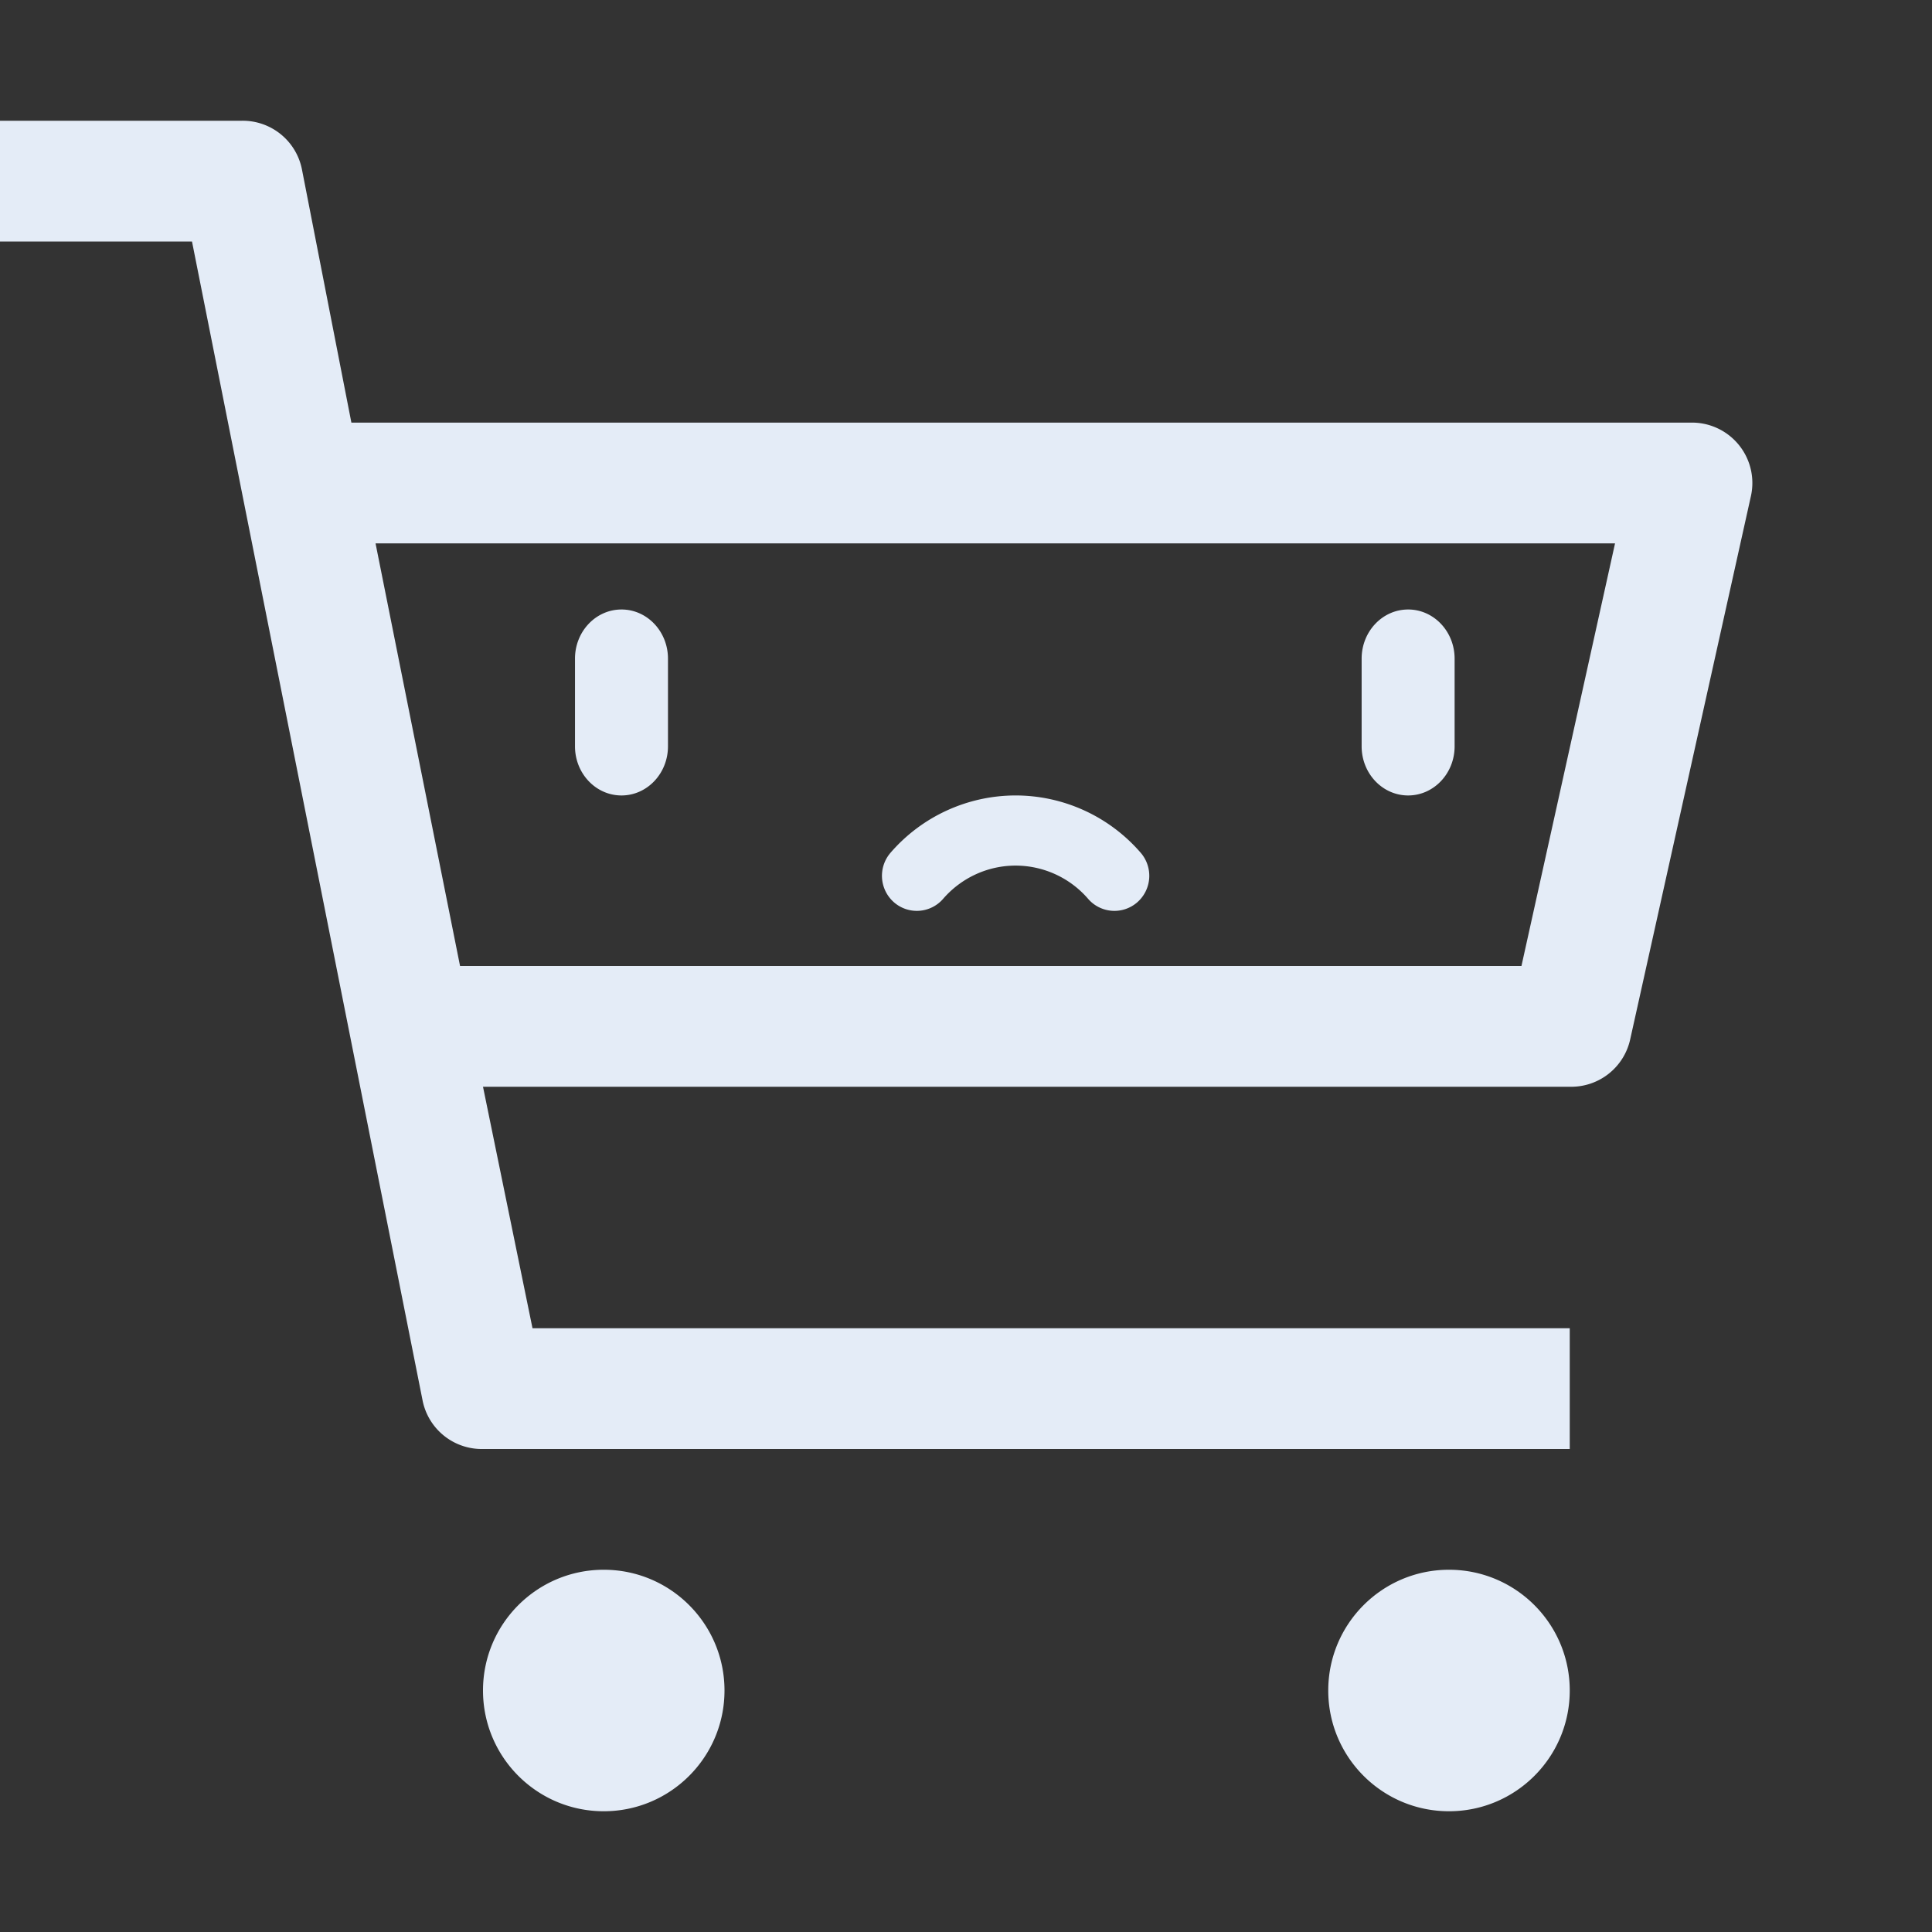
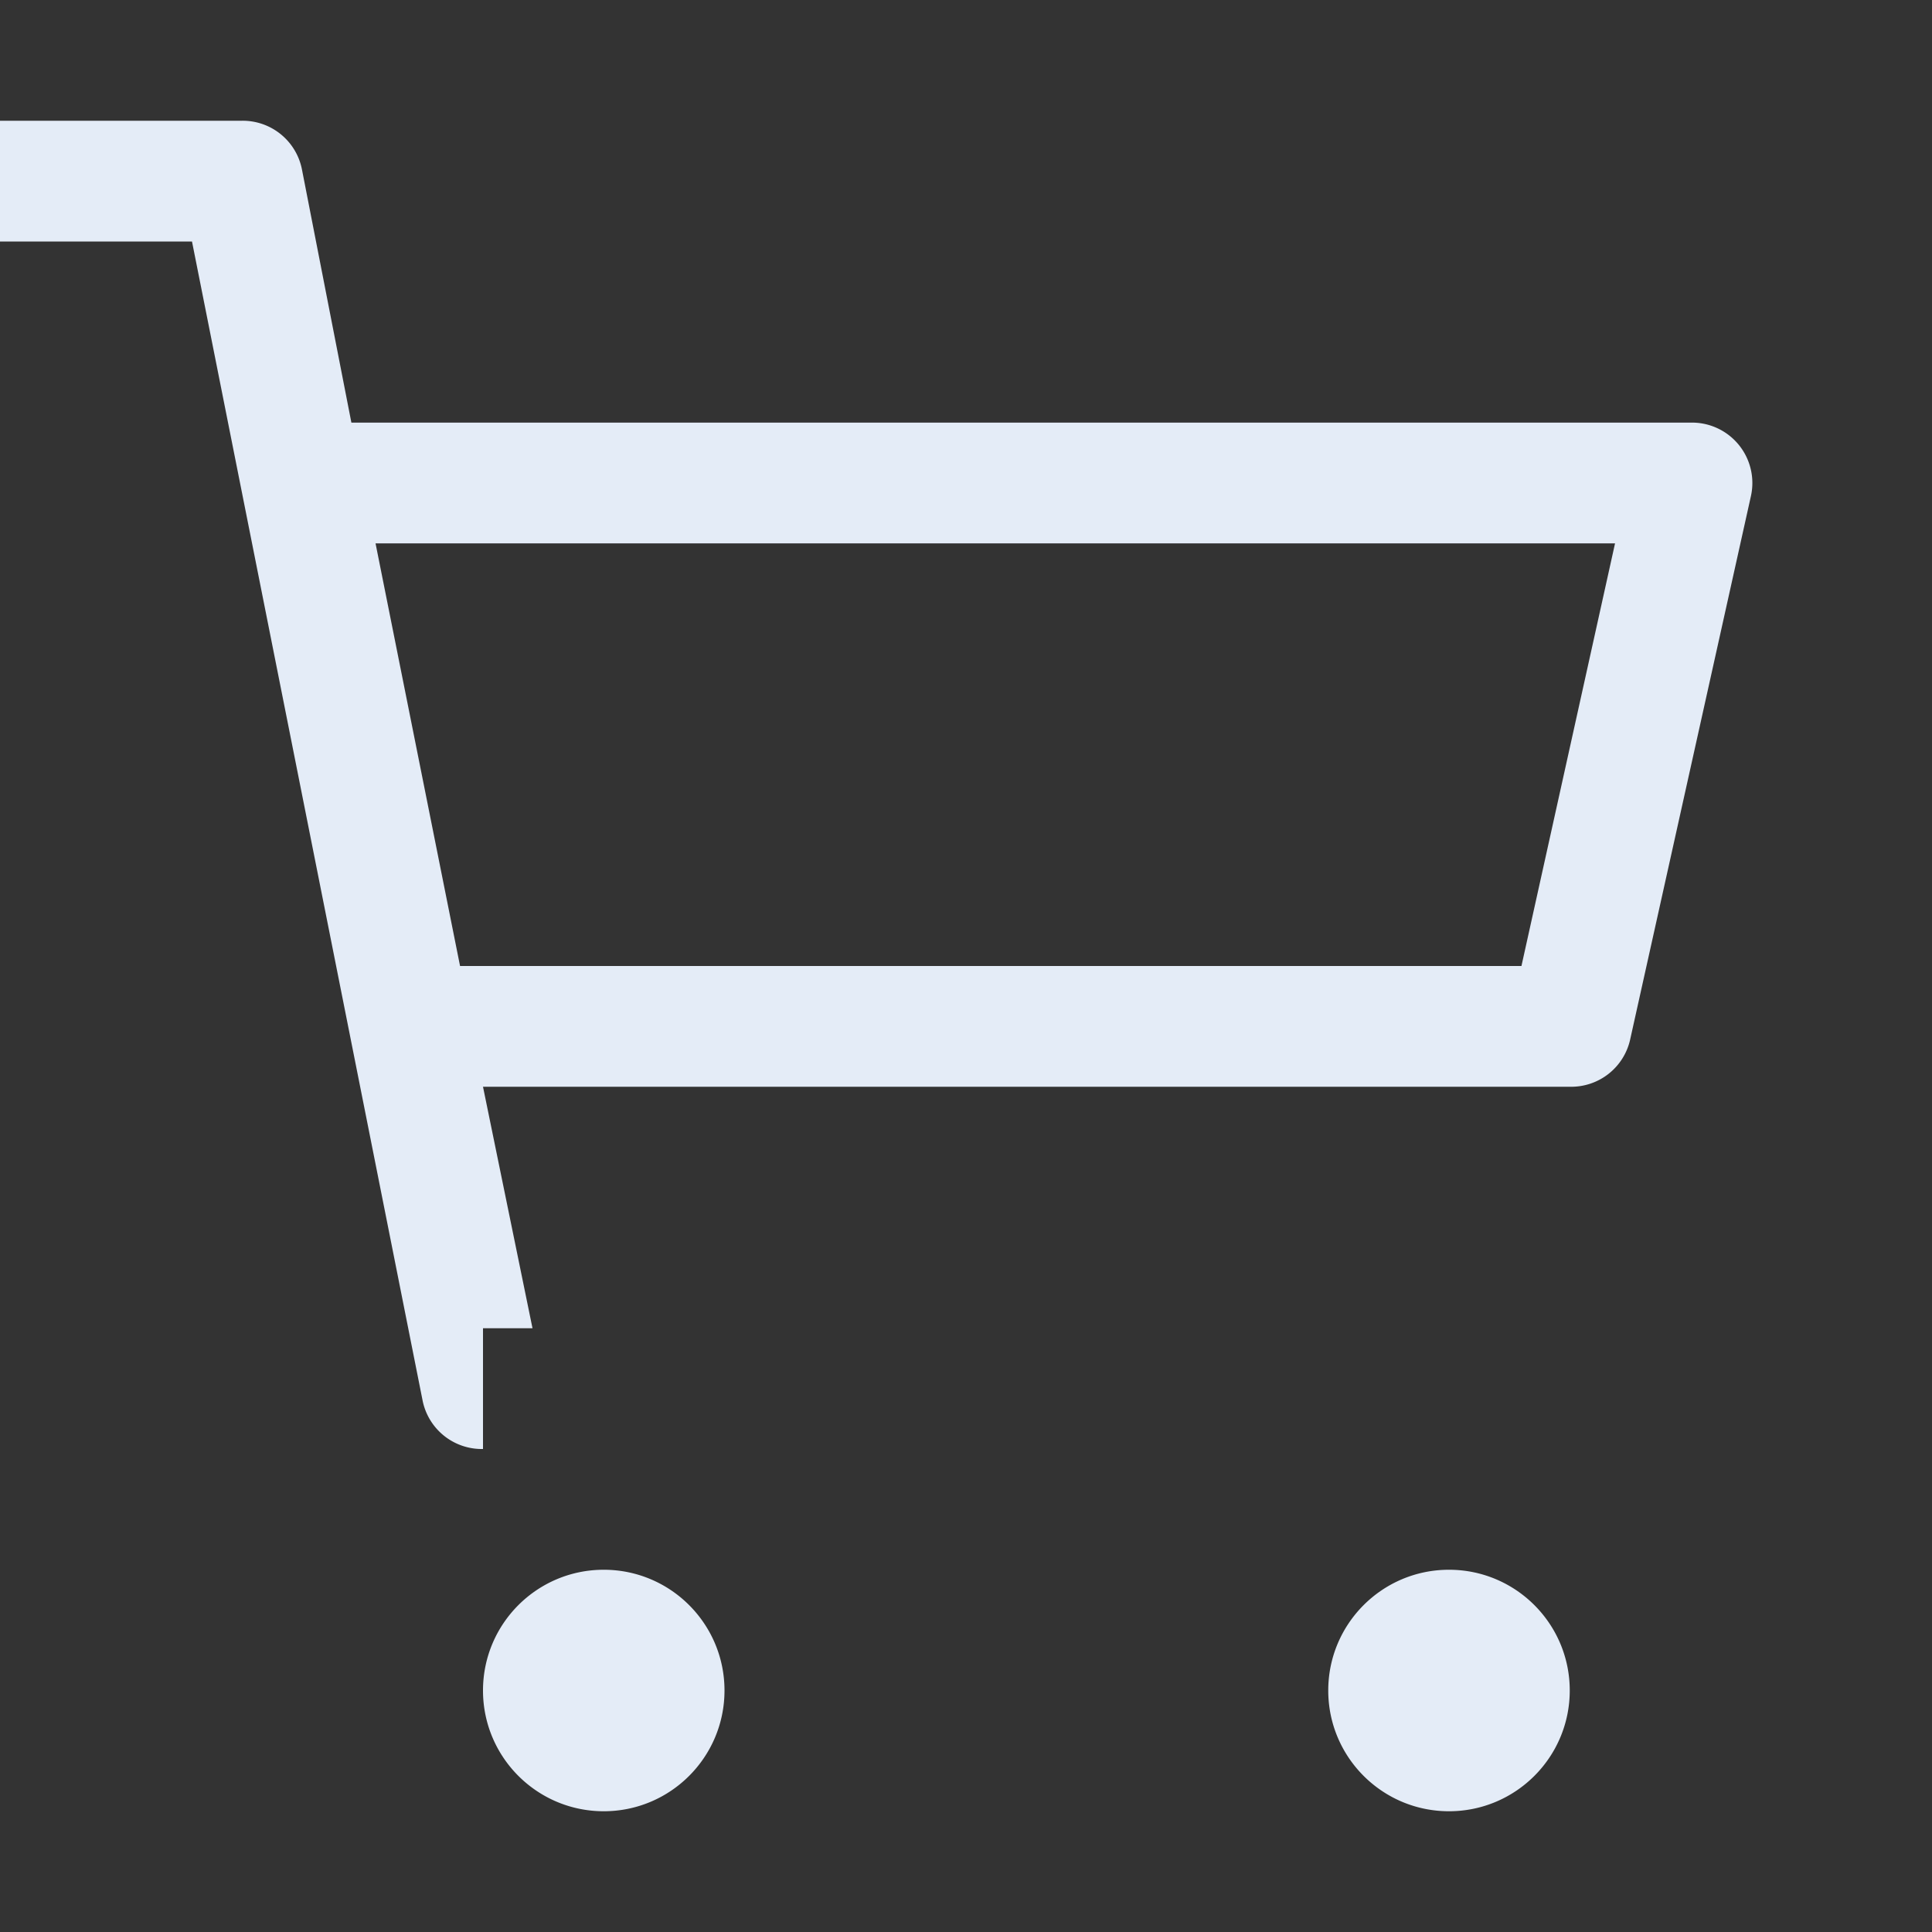
<svg xmlns="http://www.w3.org/2000/svg" fill="none" viewBox="0 0 242 242">
  <rect x="0" y="0" width="242" height="242" fill="#333333" stroke="none" />
  <g fill="#E4ECF7" clip-path="url(#a)">
-     <path d="M75.625 226.875c8.353 0 15.125-6.772 15.125-15.125s-6.772-15.125-15.125-15.125S60.5 203.397 60.5 211.75s6.772 15.125 15.125 15.125ZM181.5 226.875c8.353 0 15.125-6.772 15.125-15.125s-6.772-15.125-15.125-15.125-15.125 6.772-15.125 15.125 6.772 15.125 15.125 15.125ZM211.75 52.937H44.014l-6.202-31.762a7.562 7.562 0 0 0-7.562-6.05H0V30.25h24.049l28.889 145.2a7.56 7.56 0 0 0 7.562 6.05h136.125v-15.125H66.701l-6.201-30.25h136.125a7.564 7.564 0 0 0 7.563-5.899l15.125-68.062a7.565 7.565 0 0 0-7.563-9.227ZM190.575 121H57.626L47.04 68.062h155.258L190.575 121Z" />
-     <path d="M176.38 76.345c-3.217 0-5.823 2.755-5.823 6.156v10.982c0 3.4 2.606 6.155 5.823 6.155 3.216 0 5.823-2.755 5.823-6.155V82.5c0-3.4-2.606-6.156-5.823-6.156ZM77.847 76.345c-3.217 0-5.824 2.755-5.824 6.156v10.982c0 3.4 2.607 6.155 5.824 6.155 3.216 0 5.823-2.755 5.823-6.155V82.5c0-3.4-2.606-6.156-5.823-6.156ZM142.46 113.014a4.351 4.351 0 0 1-6.163-.426 12.014 12.014 0 0 0-9.082-4.164c-3.48 0-6.79 1.518-9.082 4.164a4.352 4.352 0 0 1-6.162.426 4.413 4.413 0 0 1-.424-6.199 20.732 20.732 0 0 1 15.667-7.177 20.73 20.73 0 0 1 15.668 7.177 4.411 4.411 0 0 1-.422 6.199Z" />
+     <path d="M75.625 226.875c8.353 0 15.125-6.772 15.125-15.125s-6.772-15.125-15.125-15.125S60.5 203.397 60.5 211.75s6.772 15.125 15.125 15.125ZM181.5 226.875c8.353 0 15.125-6.772 15.125-15.125s-6.772-15.125-15.125-15.125-15.125 6.772-15.125 15.125 6.772 15.125 15.125 15.125ZM211.75 52.937H44.014l-6.202-31.762a7.562 7.562 0 0 0-7.562-6.05H0V30.25h24.049l28.889 145.2a7.56 7.56 0 0 0 7.562 6.05v-15.125H66.701l-6.201-30.25h136.125a7.564 7.564 0 0 0 7.563-5.899l15.125-68.062a7.565 7.565 0 0 0-7.563-9.227ZM190.575 121H57.626L47.04 68.062h155.258L190.575 121Z" />
  </g>
  <defs>
    <clipPath id="a">
      <path fill="#fff" d="M0 0h242v242H0z" />
    </clipPath>
  </defs>
</svg>